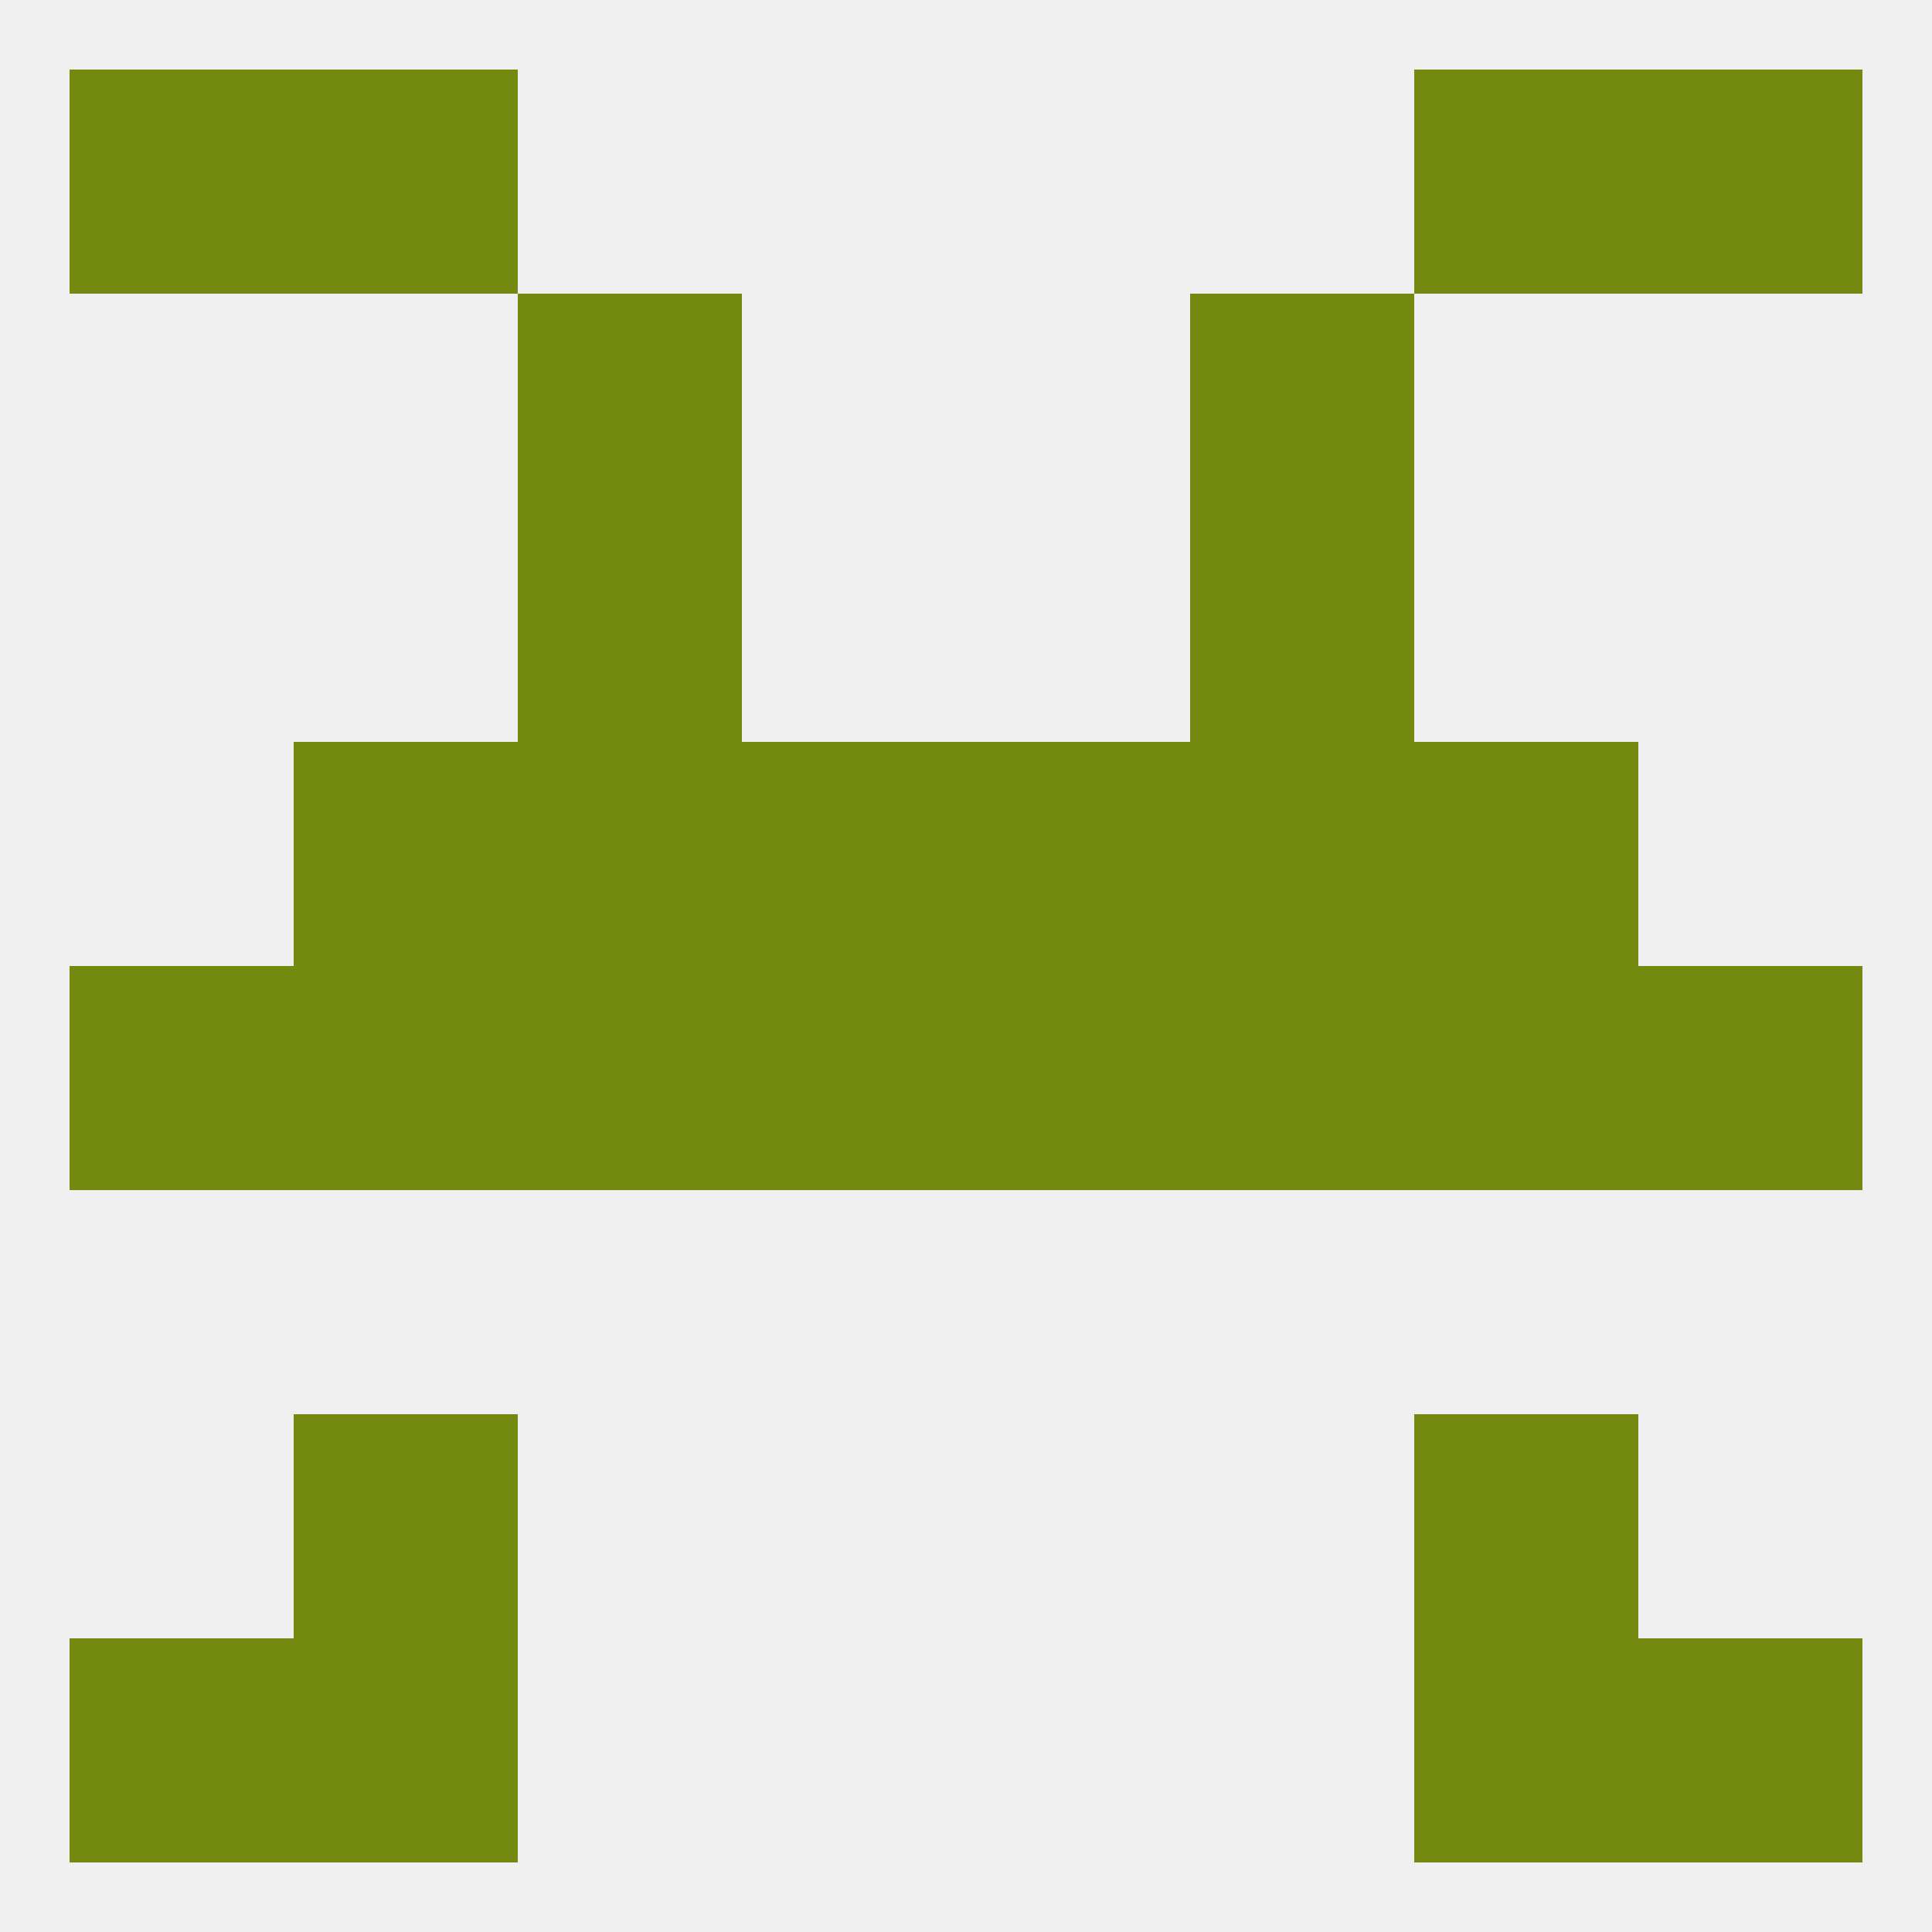
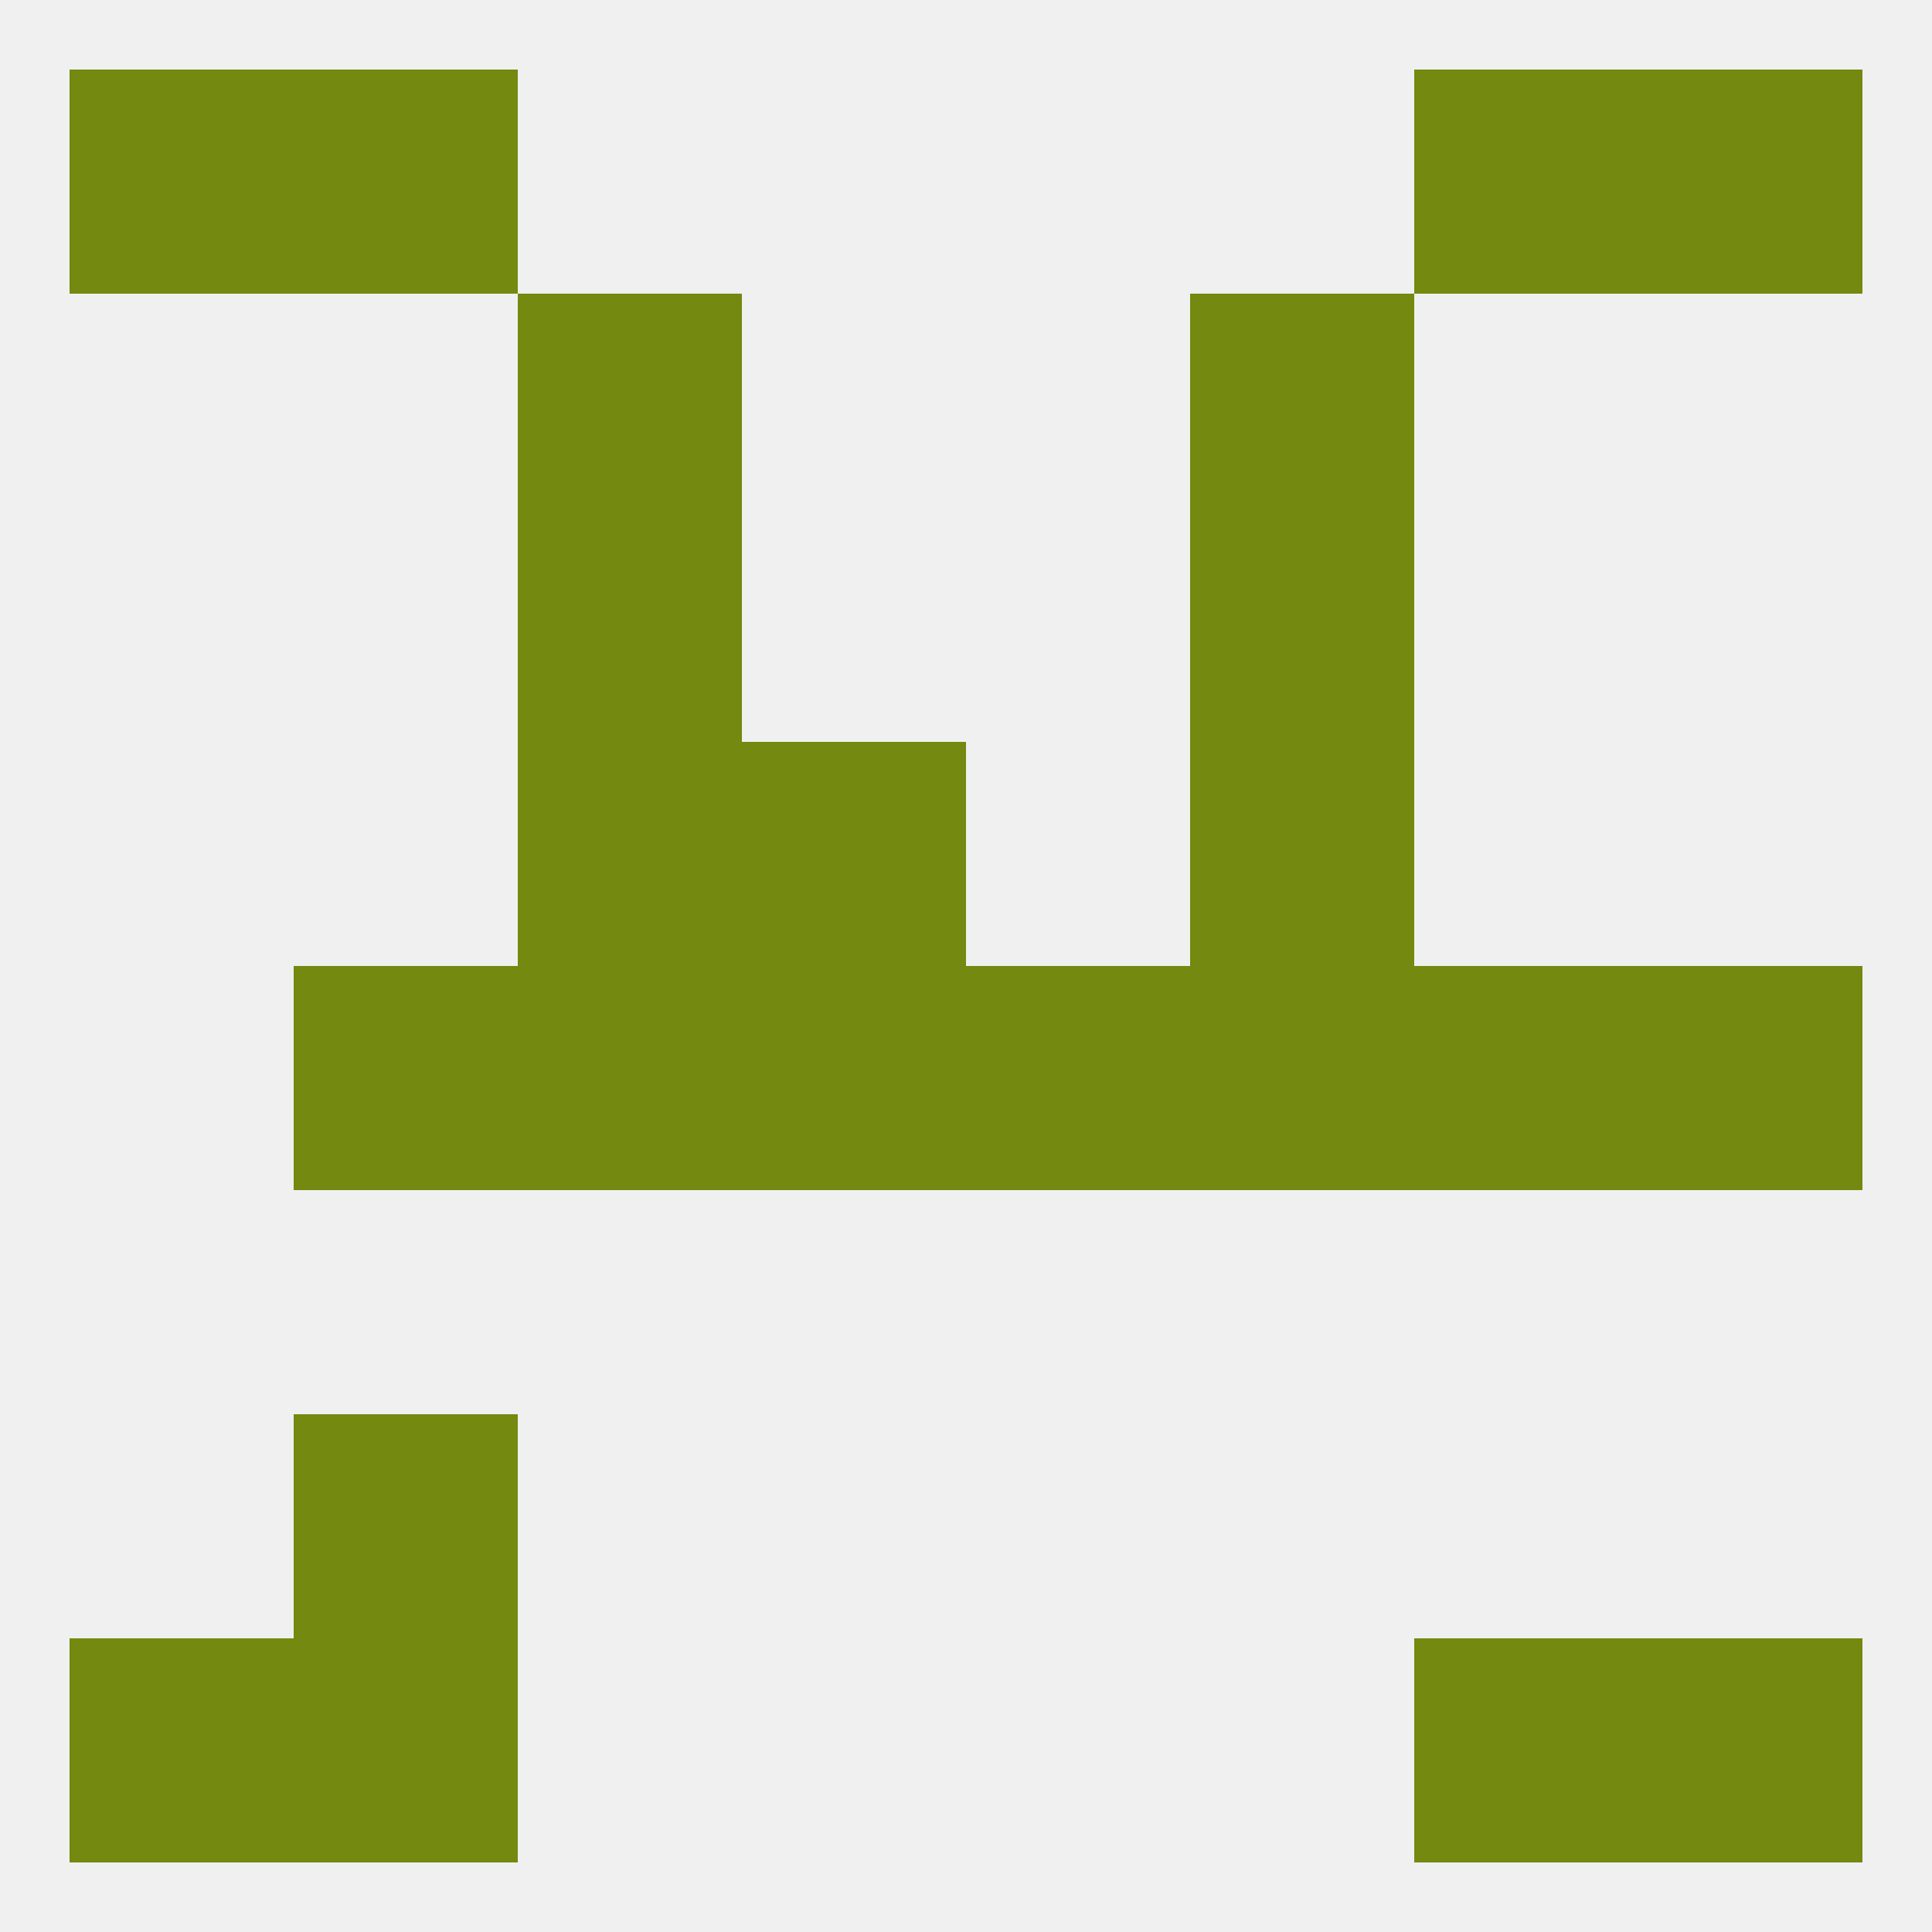
<svg xmlns="http://www.w3.org/2000/svg" version="1.1" baseprofile="full" width="250" height="250" viewBox="0 0 250 250">
  <rect width="100%" height="100%" fill="rgba(240,240,240,255)" />
  <rect x="67" y="67" width="29" height="29" fill="rgba(115,137,15,255)" />
  <rect x="154" y="67" width="29" height="29" fill="rgba(115,137,15,255)" />
  <rect x="96" y="125" width="29" height="29" fill="rgba(115,137,15,255)" />
  <rect x="38" y="125" width="29" height="29" fill="rgba(115,137,15,255)" />
  <rect x="67" y="125" width="29" height="29" fill="rgba(115,137,15,255)" />
  <rect x="154" y="125" width="29" height="29" fill="rgba(115,137,15,255)" />
-   <rect x="9" y="125" width="29" height="29" fill="rgba(115,137,15,255)" />
  <rect x="125" y="125" width="29" height="29" fill="rgba(115,137,15,255)" />
  <rect x="183" y="125" width="29" height="29" fill="rgba(115,137,15,255)" />
  <rect x="212" y="125" width="29" height="29" fill="rgba(115,137,15,255)" />
  <rect x="67" y="96" width="29" height="29" fill="rgba(115,137,15,255)" />
  <rect x="154" y="96" width="29" height="29" fill="rgba(115,137,15,255)" />
-   <rect x="38" y="96" width="29" height="29" fill="rgba(115,137,15,255)" />
-   <rect x="183" y="96" width="29" height="29" fill="rgba(115,137,15,255)" />
  <rect x="96" y="96" width="29" height="29" fill="rgba(115,137,15,255)" />
-   <rect x="125" y="96" width="29" height="29" fill="rgba(115,137,15,255)" />
  <rect x="38" y="9" width="29" height="29" fill="rgba(115,137,15,255)" />
  <rect x="183" y="9" width="29" height="29" fill="rgba(115,137,15,255)" />
  <rect x="9" y="9" width="29" height="29" fill="rgba(115,137,15,255)" />
  <rect x="212" y="9" width="29" height="29" fill="rgba(115,137,15,255)" />
  <rect x="38" y="212" width="29" height="29" fill="rgba(115,137,15,255)" />
  <rect x="183" y="212" width="29" height="29" fill="rgba(115,137,15,255)" />
  <rect x="9" y="212" width="29" height="29" fill="rgba(115,137,15,255)" />
  <rect x="212" y="212" width="29" height="29" fill="rgba(115,137,15,255)" />
  <rect x="38" y="183" width="29" height="29" fill="rgba(115,137,15,255)" />
-   <rect x="183" y="183" width="29" height="29" fill="rgba(115,137,15,255)" />
  <rect x="67" y="38" width="29" height="29" fill="rgba(115,137,15,255)" />
  <rect x="154" y="38" width="29" height="29" fill="rgba(115,137,15,255)" />
</svg>